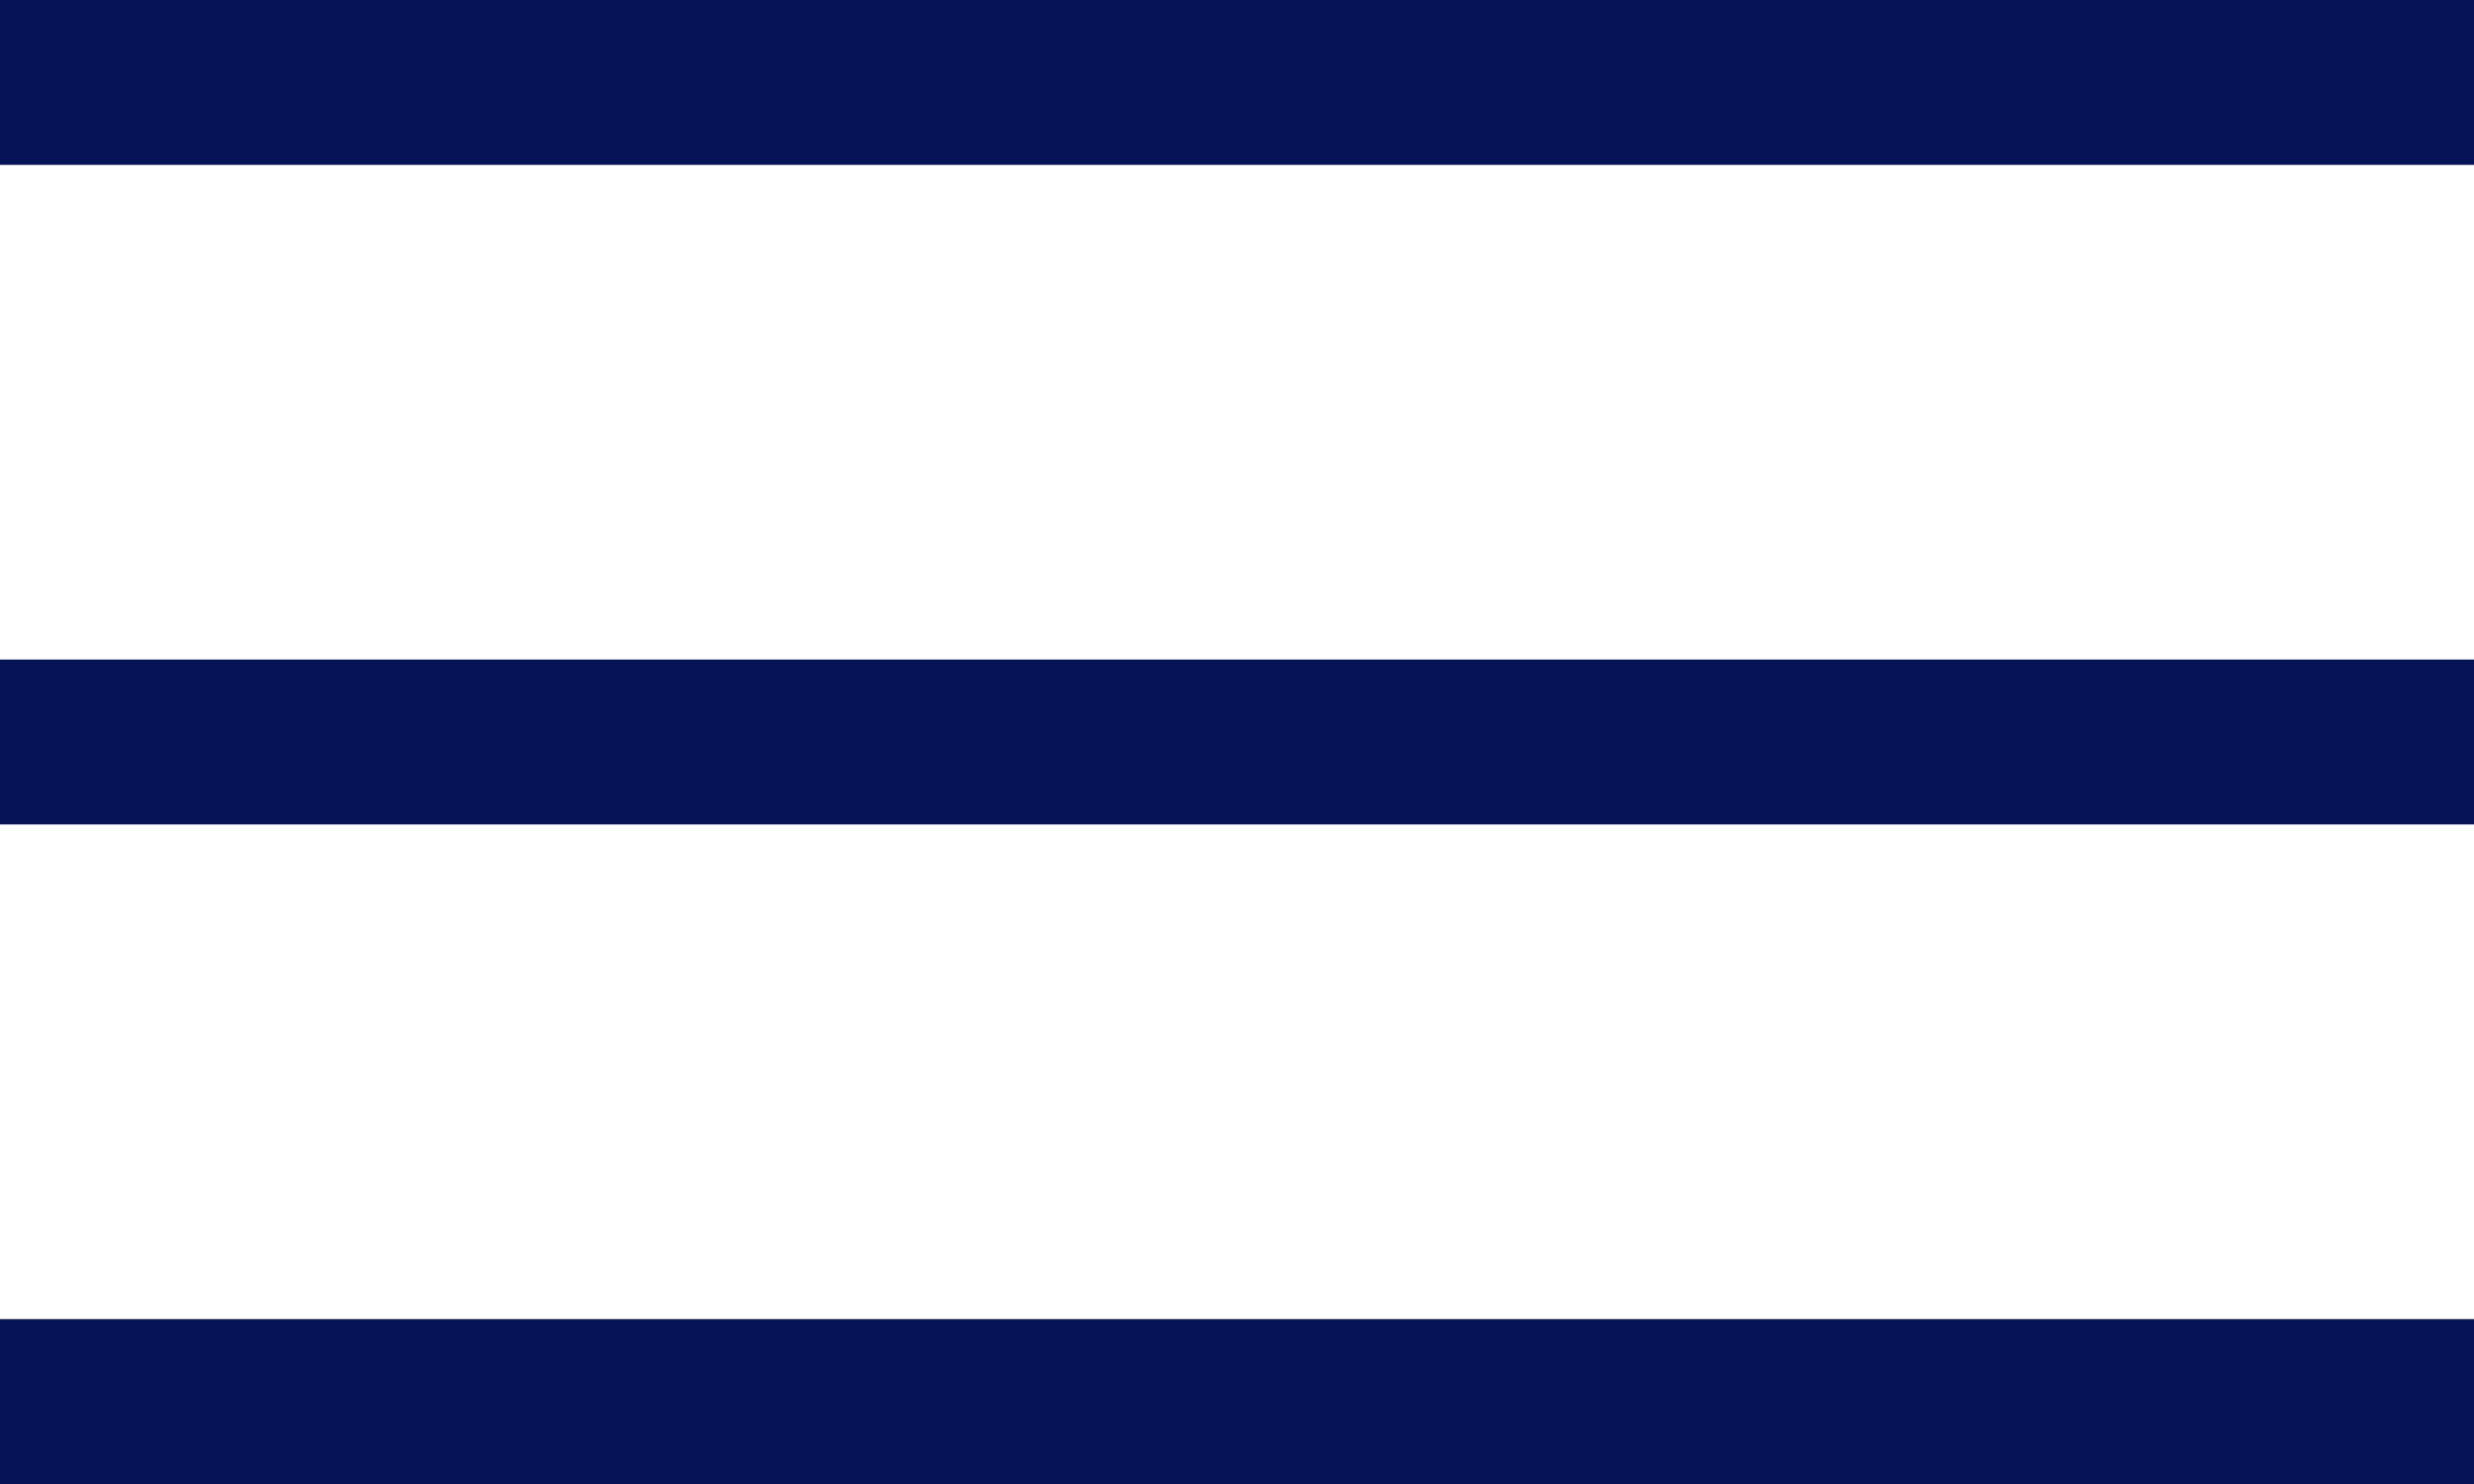
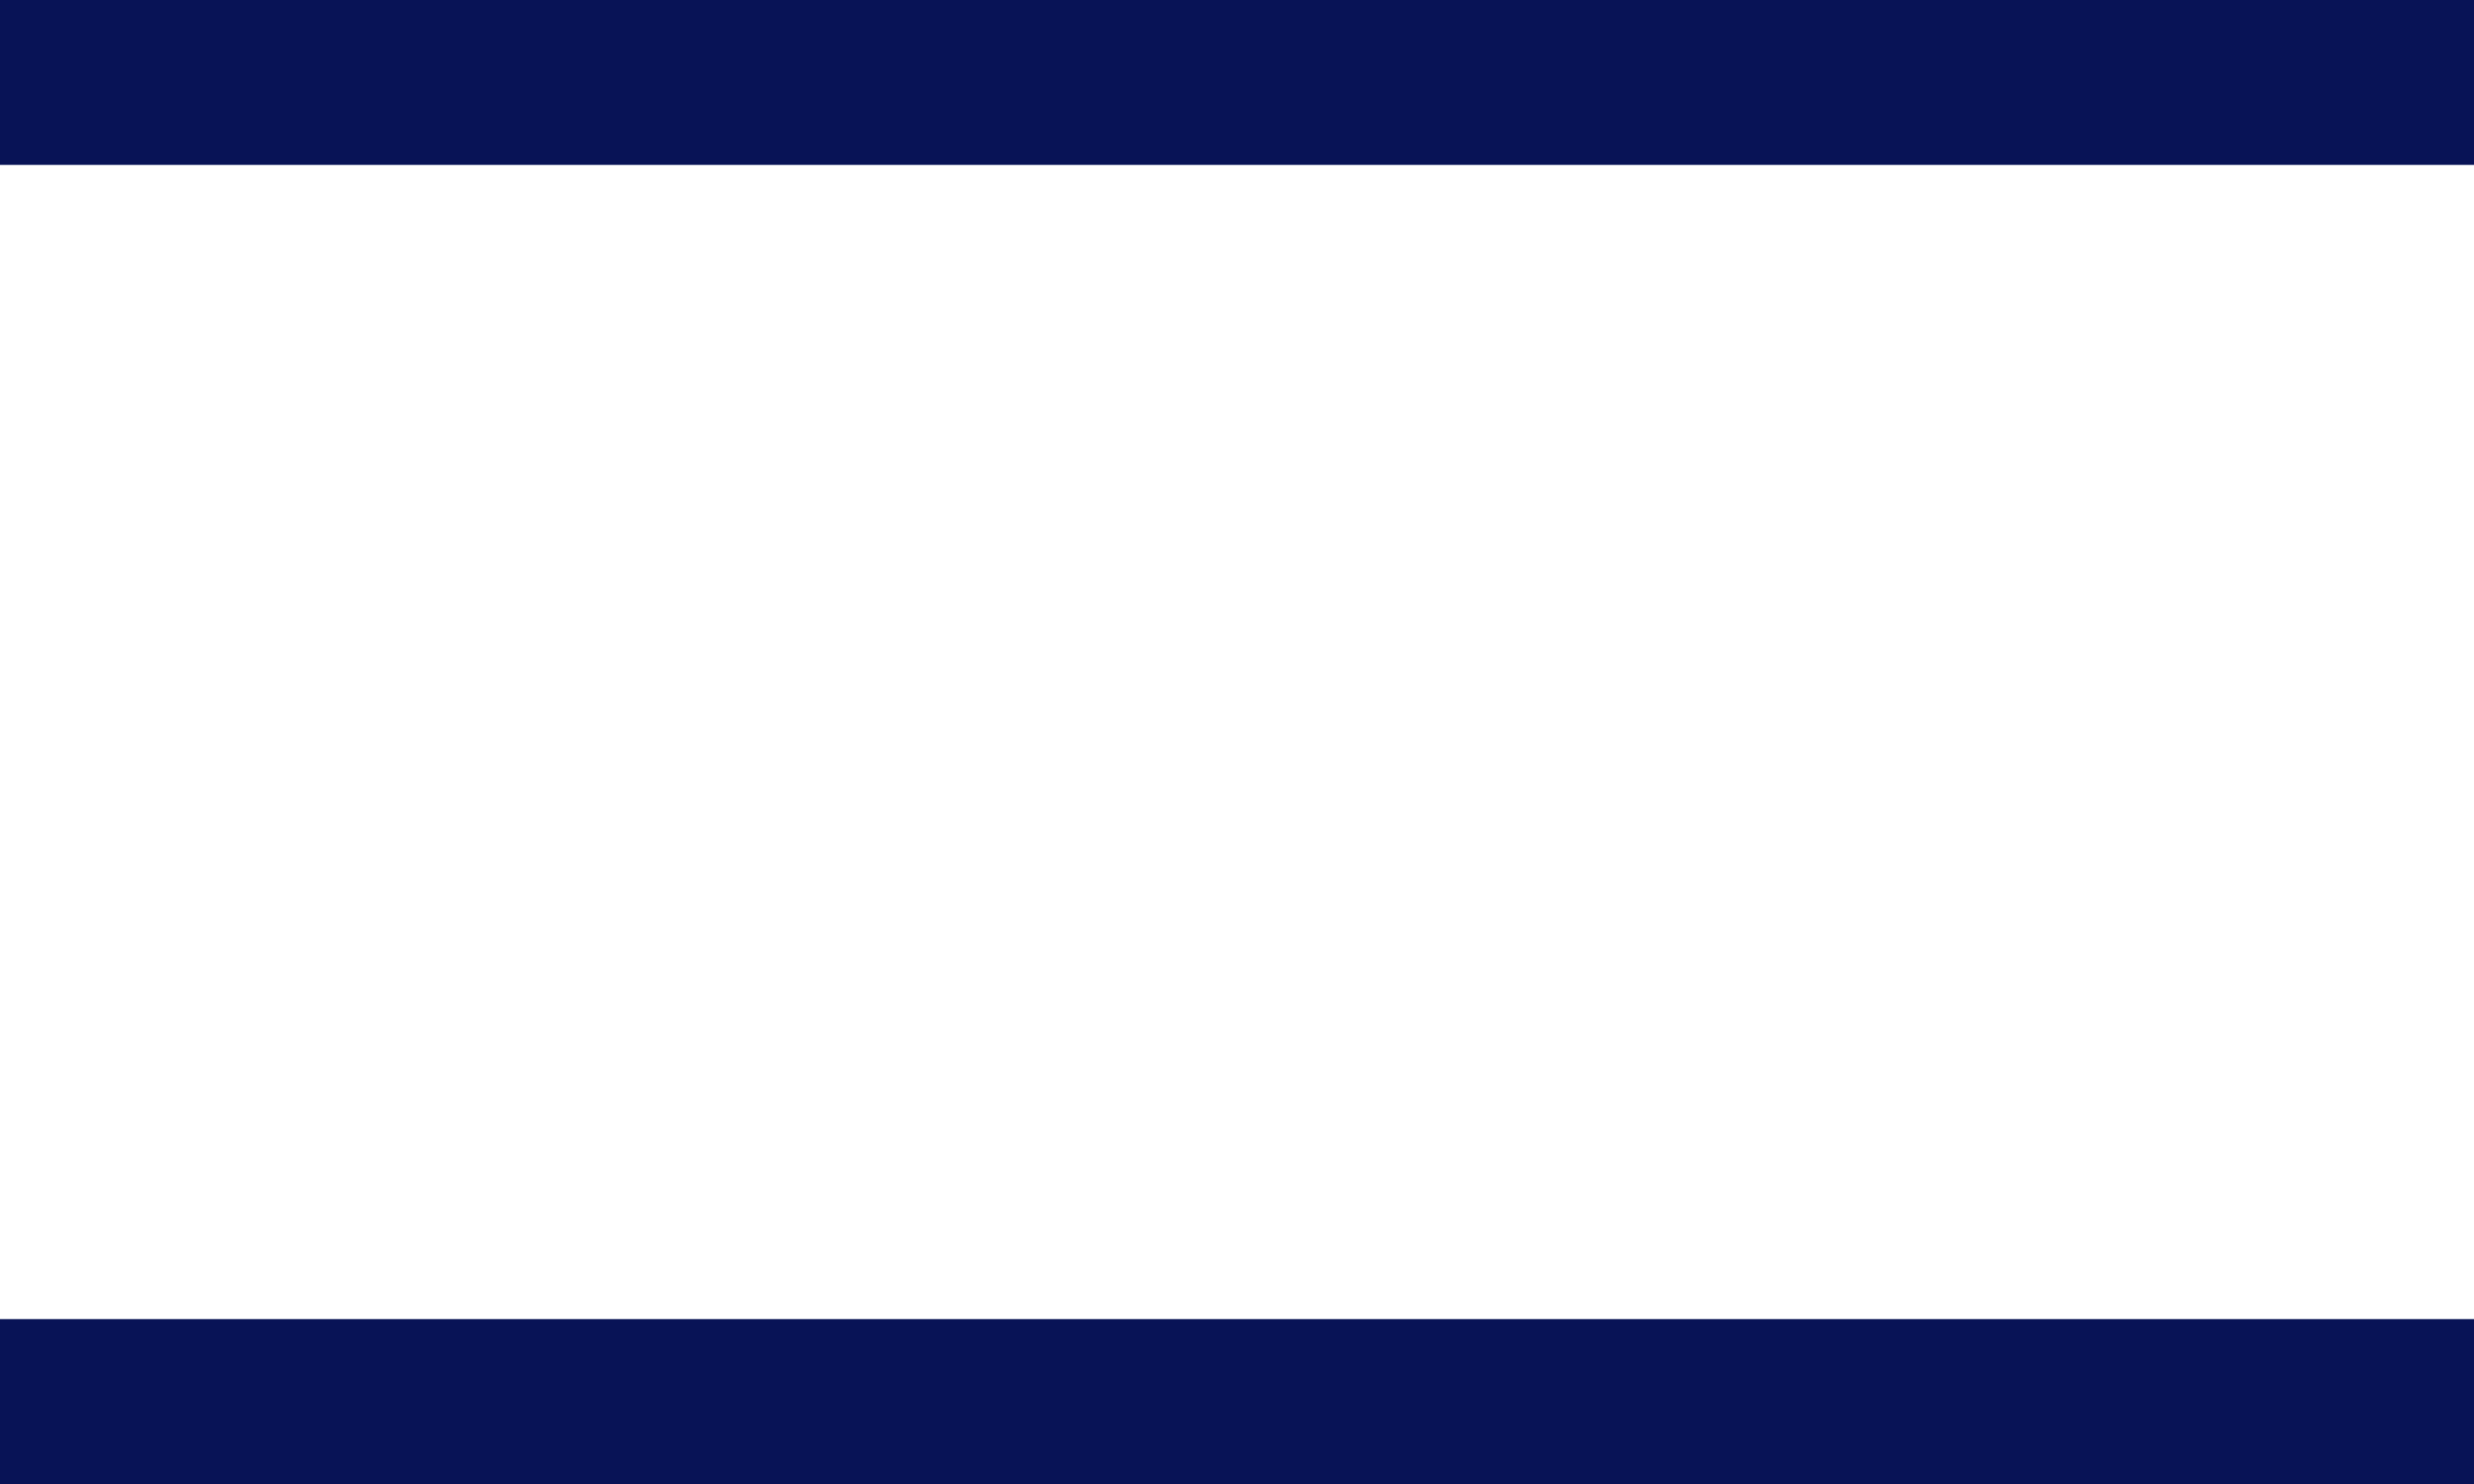
<svg xmlns="http://www.w3.org/2000/svg" version="1.1" id="Layer_1" x="0px" y="0px" viewBox="0 0 15 9" style="enable-background:new 0 0 15 9;" xml:space="preserve">
  <style type="text/css">
	.st0{fill:none;stroke:#081356;}
</style>
  <line class="st0" x1="0" y1="0.5" x2="15" y2="0.5" />
-   <line class="st0" x1="0" y1="4.5" x2="15" y2="4.5" />
  <line class="st0" x1="0" y1="8.5" x2="15" y2="8.5" />
</svg>